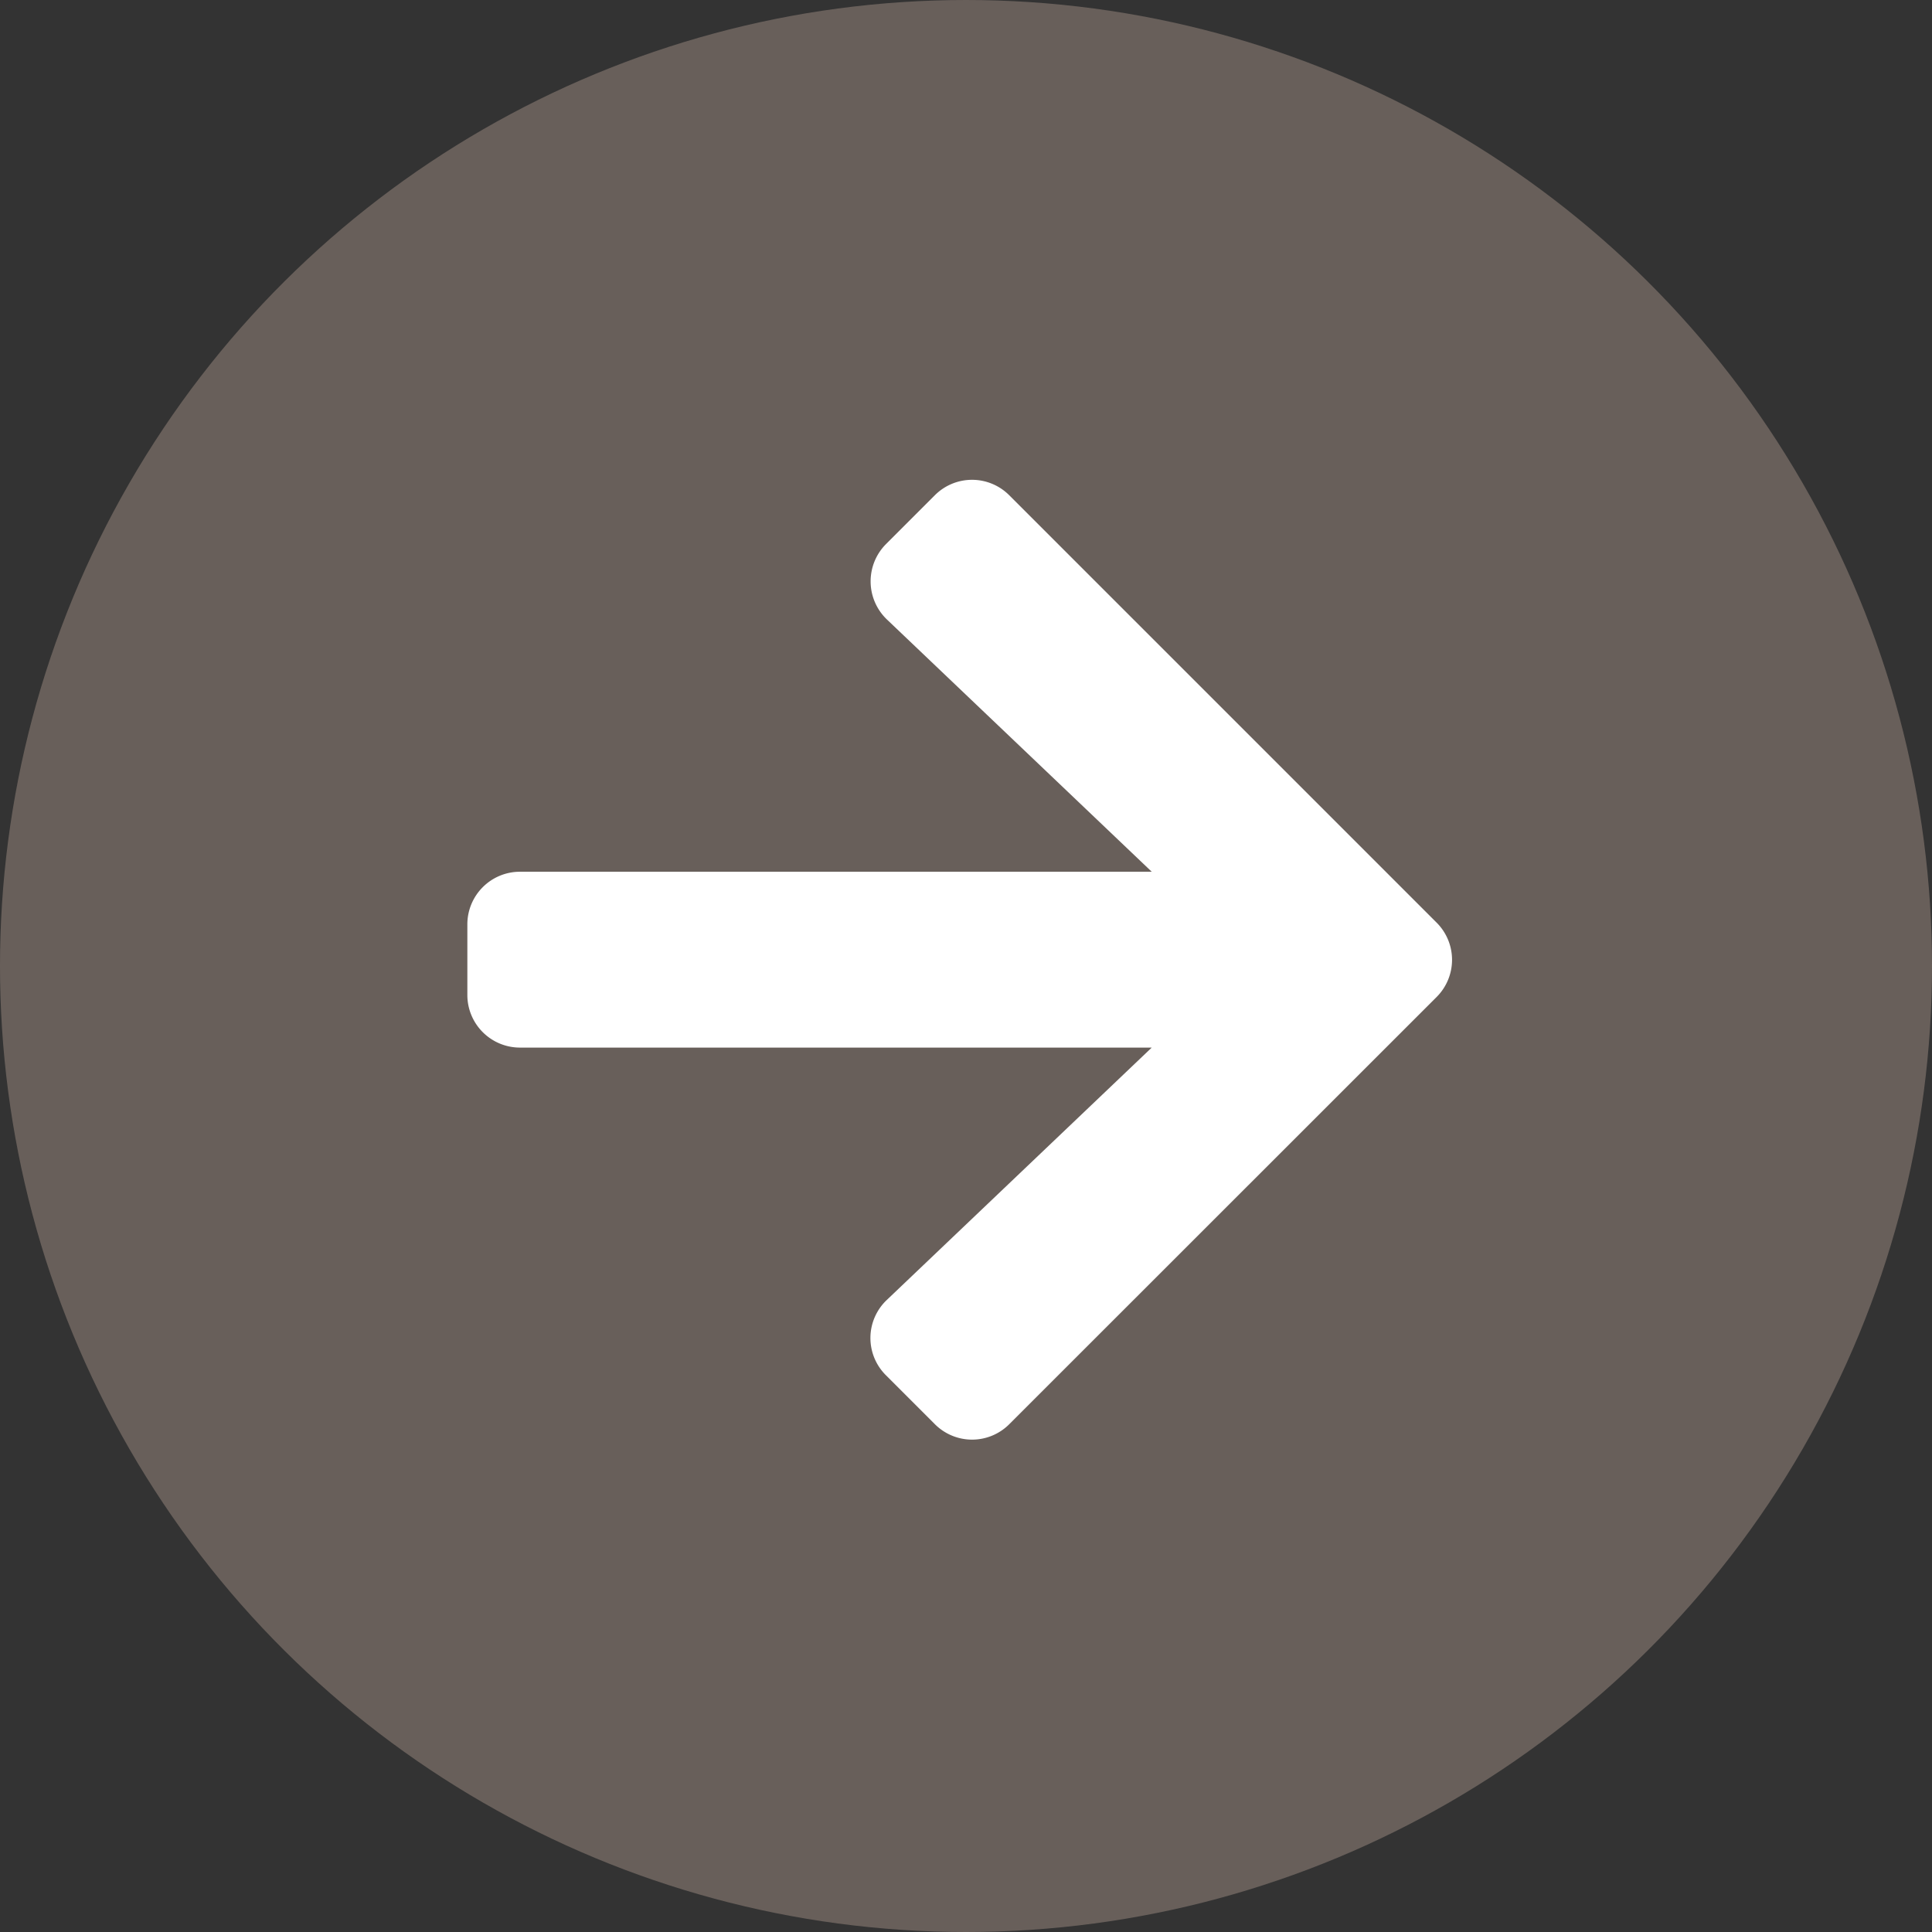
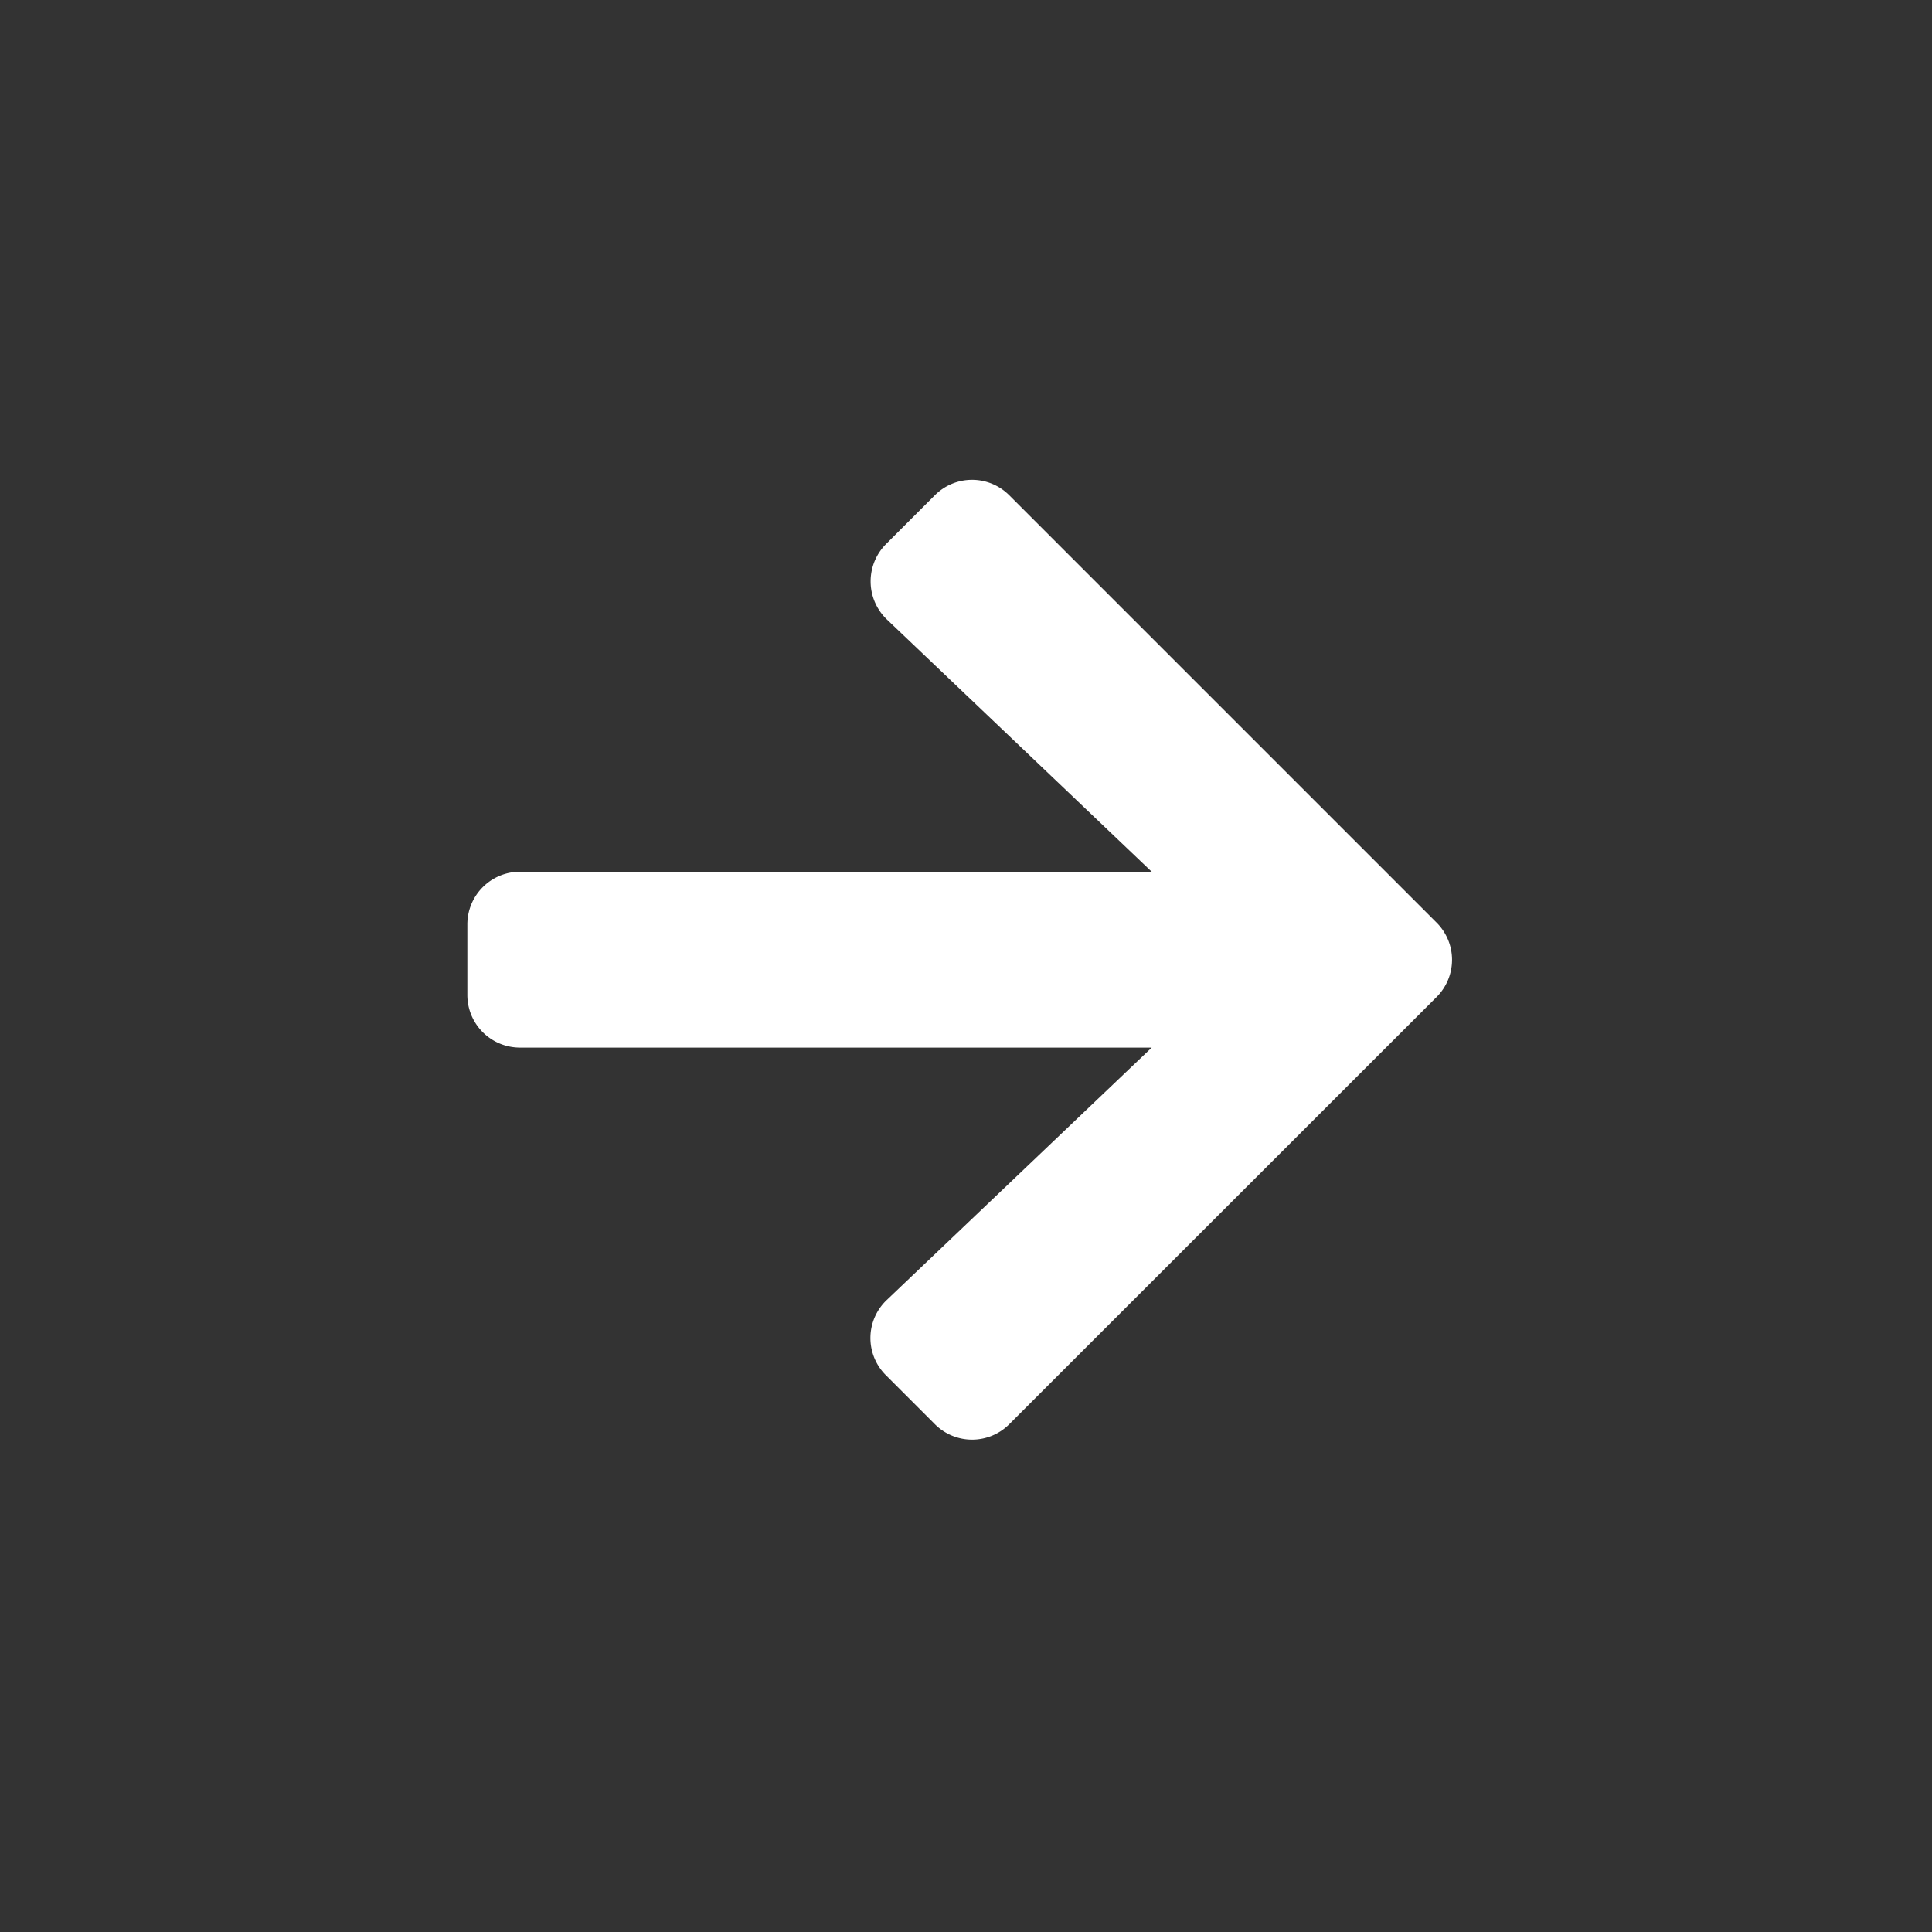
<svg xmlns="http://www.w3.org/2000/svg" width="52" height="52" viewBox="0 0 52 52">
  <rect x="0" y="0" width="52" height="52" fill="#333333" stroke="none" />
  <g id="arrow-right" transform="translate(51.61 -1083) rotate(90)">
-     <circle id="Ellipse" cx="26" cy="26" r="26" transform="translate(1083 -0.39)" fill="#7f736c" opacity="0.7" />
    <path id="Icon_awesome-arrow-down" data-name="Icon awesome-arrow-down" d="M24.5,17.484l1.313-1.313a1.414,1.414,0,0,0,0-2.005L14.318,2.667a1.414,1.414,0,0,0-2.005,0l-11.5,11.5a1.414,1.414,0,0,0,0,2.005l1.313,1.313a1.421,1.421,0,0,0,2.029-.024l6.79-7.128v17a1.416,1.416,0,0,0,1.42,1.42h1.893a1.416,1.416,0,0,0,1.42-1.42v-17l6.79,7.128A1.411,1.411,0,0,0,24.5,17.484Z" transform="translate(1095.518 10.278)" fill="#fff" />
  </g>
</svg>